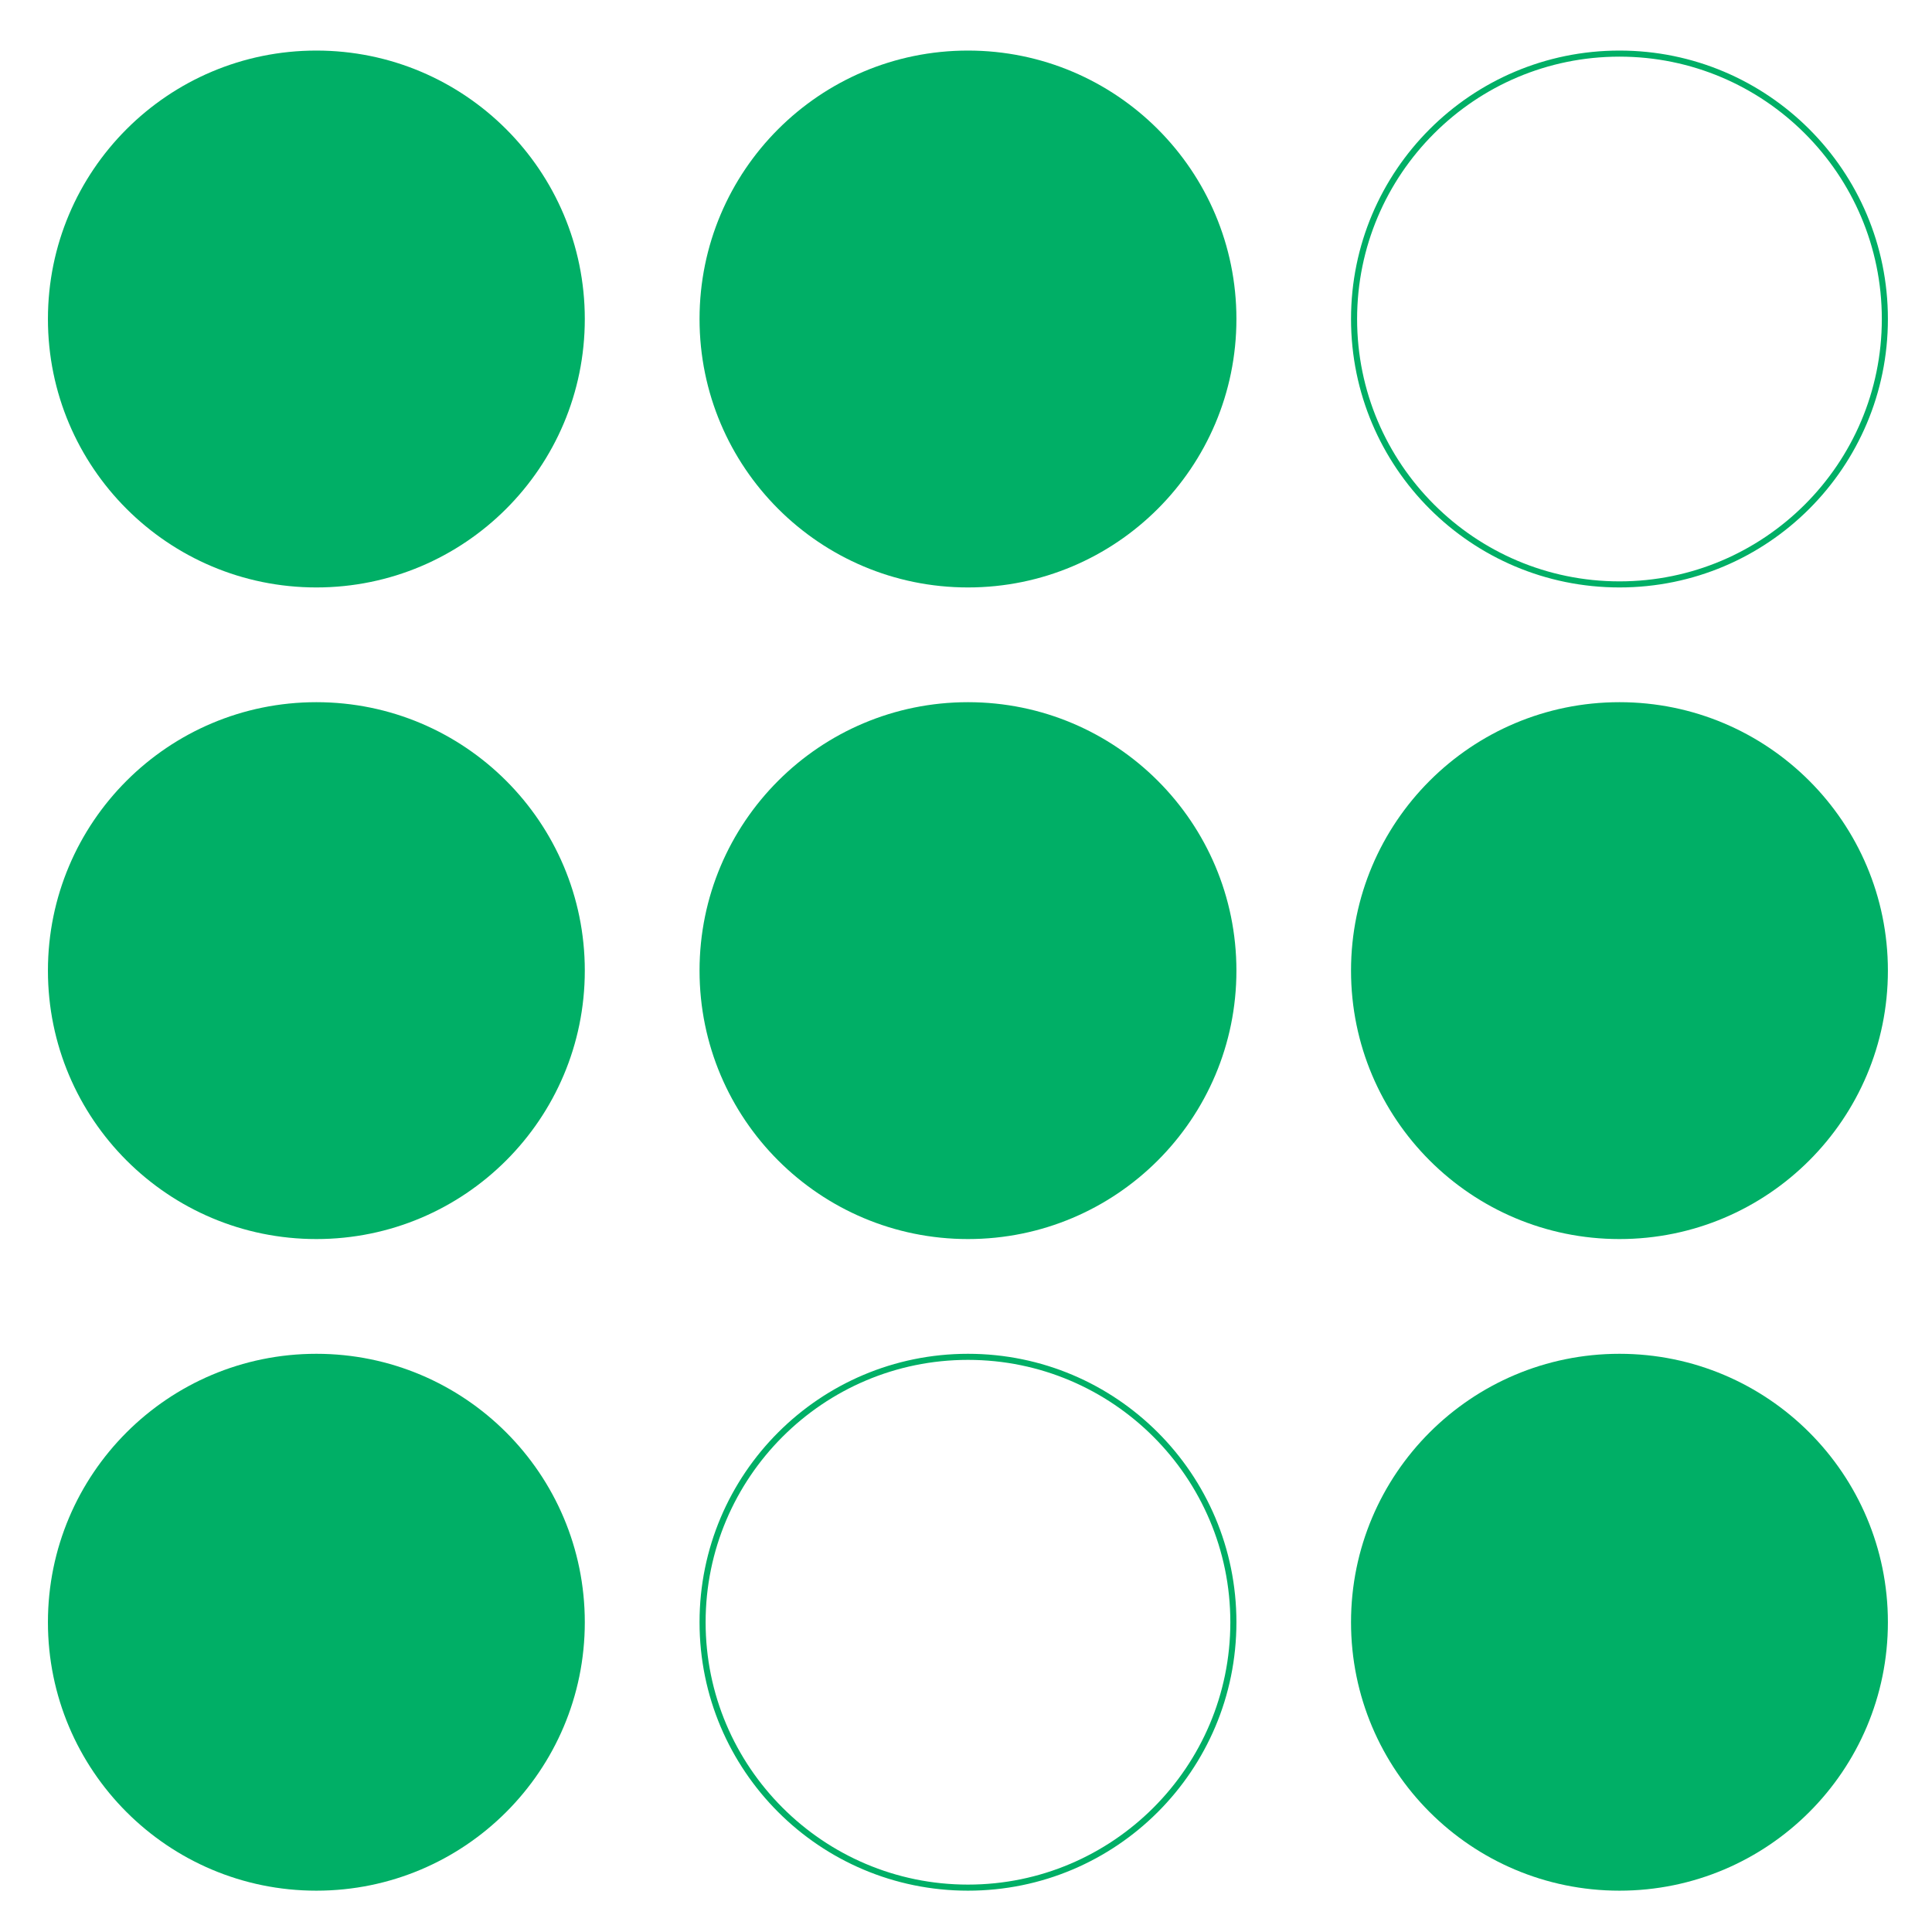
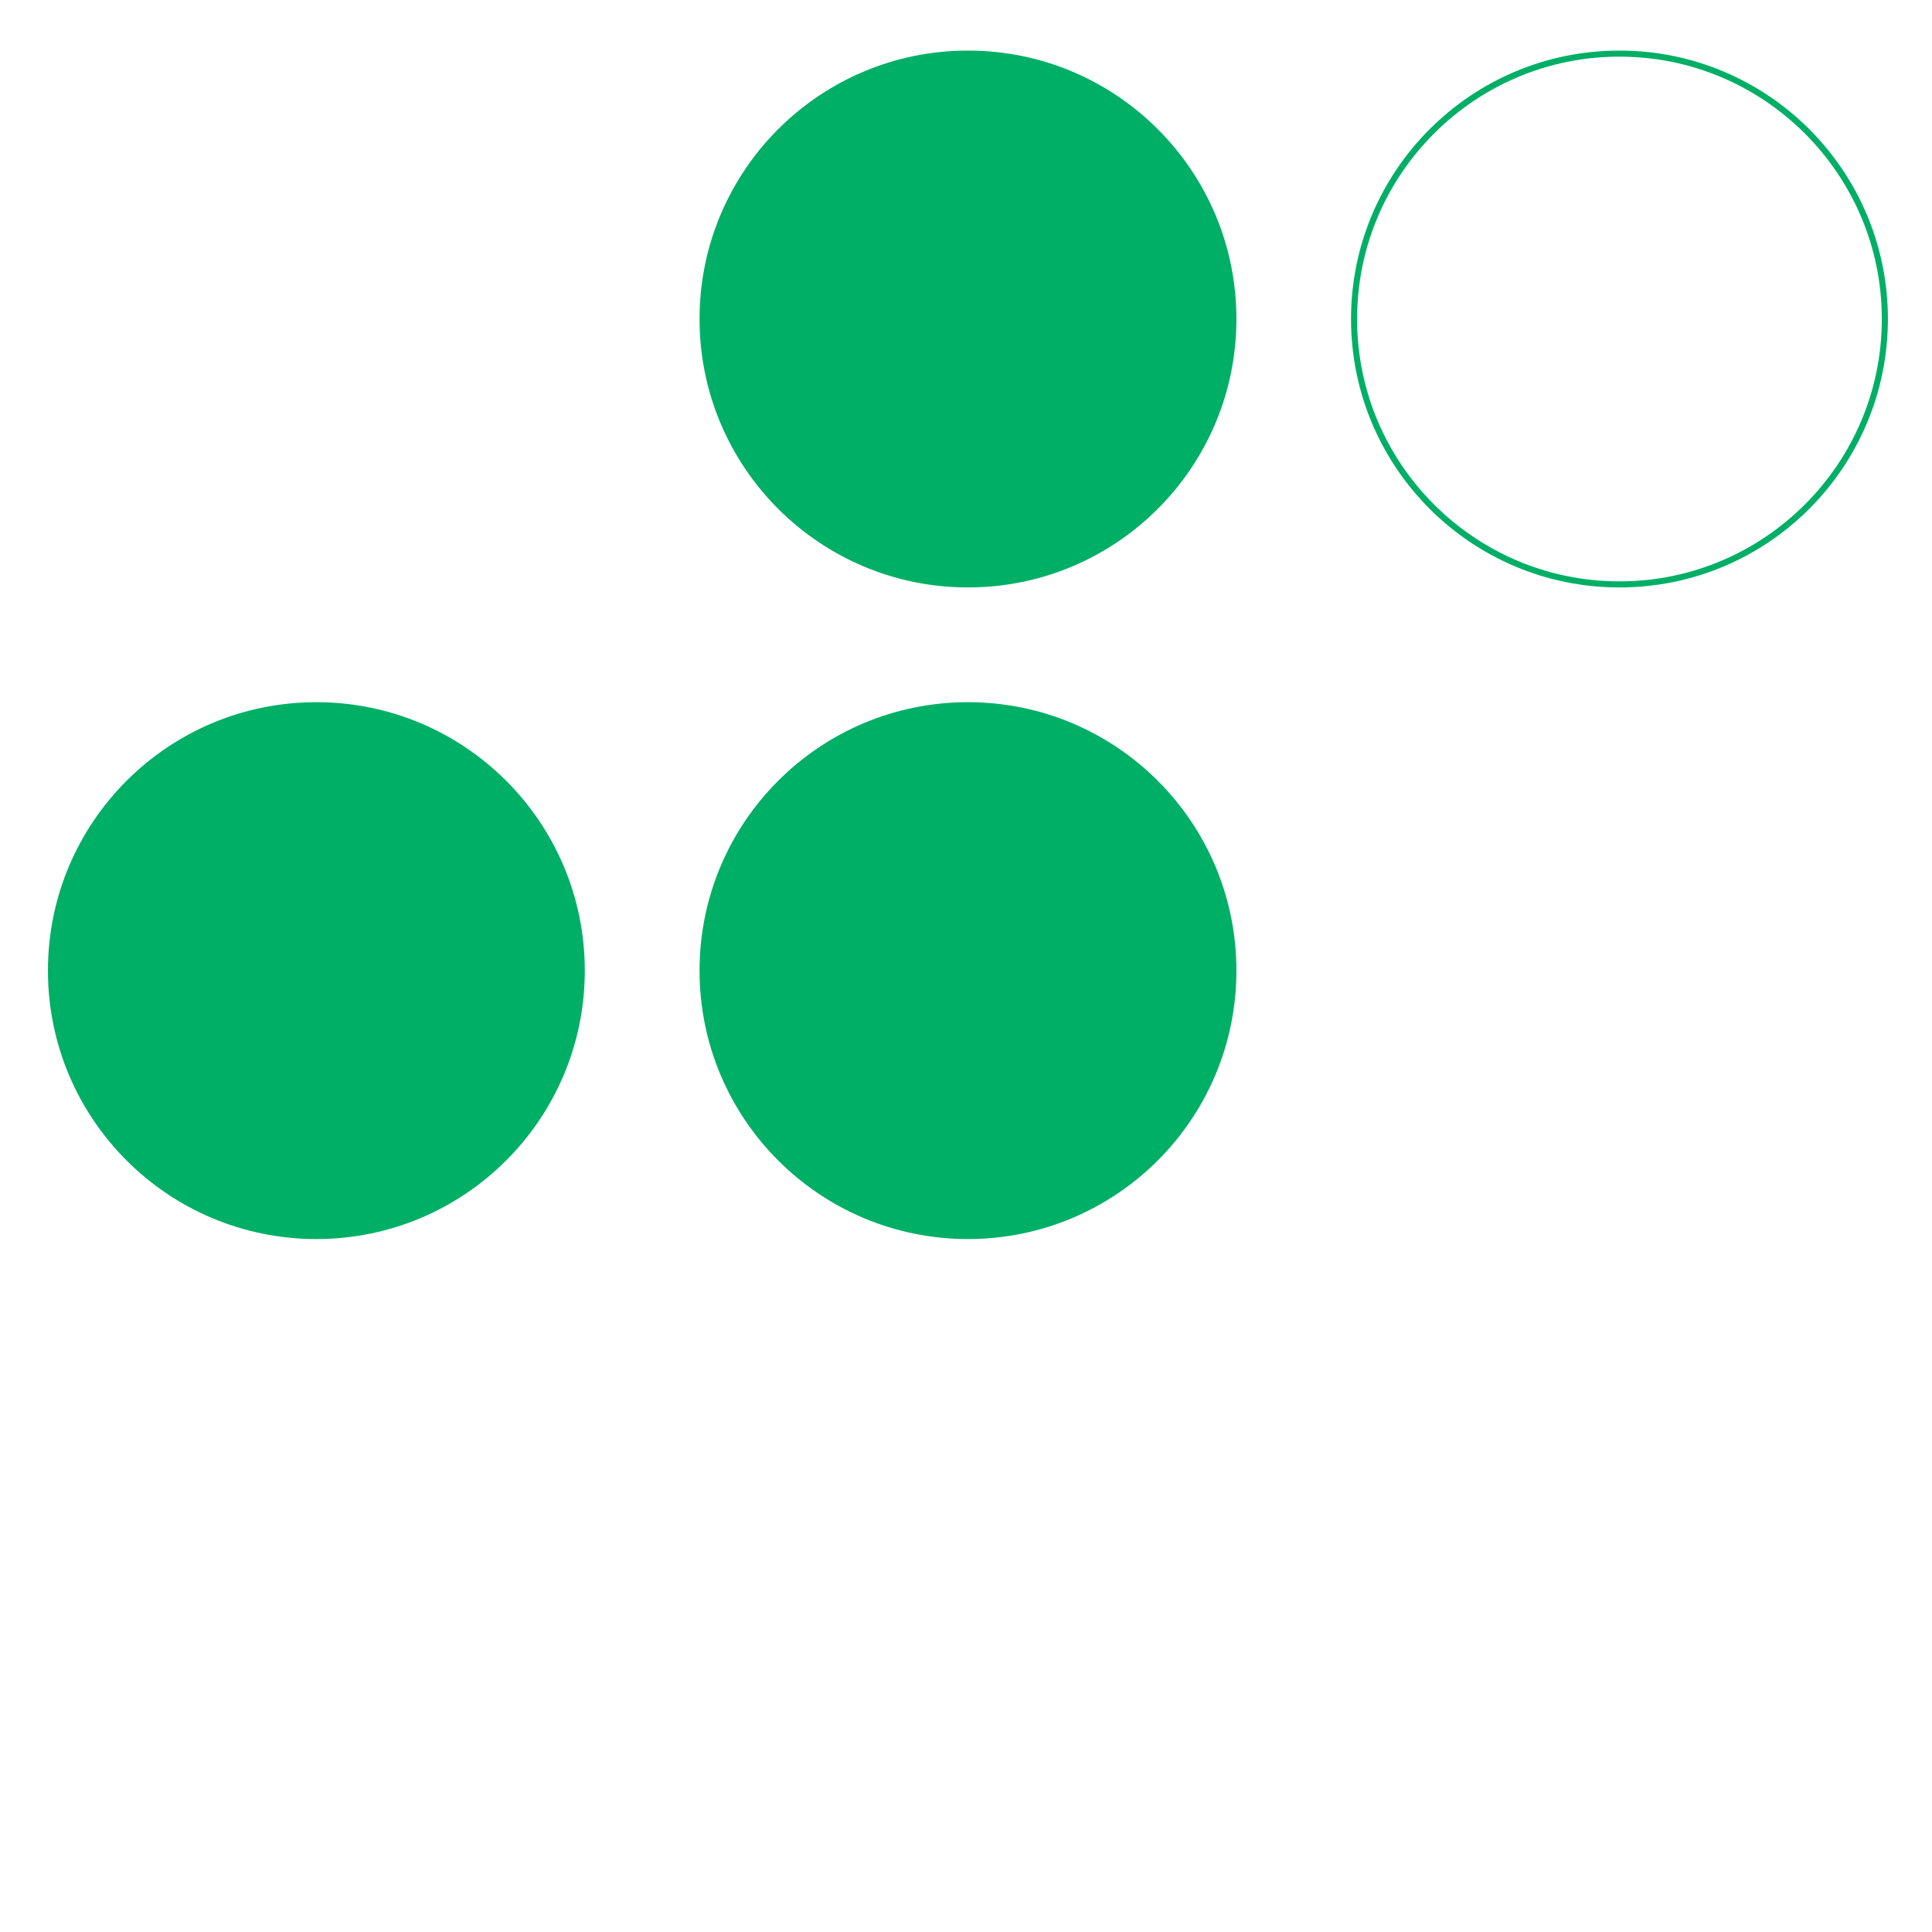
<svg xmlns="http://www.w3.org/2000/svg" id="Layer_2" data-name="Layer 2" viewBox="0 0 146.32 146.32">
  <defs>
    <style> .cls-1 { fill: #00af66; } .cls-2 { fill: none; } </style>
  </defs>
  <g id="Layer_1-2" data-name="Layer 1">
    <g>
-       <path class="cls-1" d="m44.29,24.16c0,11.23-9.1,20.33-20.33,20.33S3.63,35.39,3.63,24.16,12.73,3.83,23.96,3.83s20.33,9.1,20.33,20.33" />
      <path class="cls-1" d="m44.29,73.51c0,11.23-9.1,20.33-20.33,20.33S3.63,84.74,3.63,73.51s9.1-20.33,20.33-20.33,20.33,9.1,20.33,20.33" />
-       <path class="cls-1" d="m44.29,122.86c0,11.23-9.1,20.33-20.33,20.33s-20.33-9.1-20.33-20.33,9.1-20.33,20.33-20.33,20.33,9.1,20.33,20.33" />
      <path class="cls-1" d="m73.31,3.83c11.23,0,20.33,9.1,20.33,20.33s-9.1,20.33-20.33,20.33-20.33-9.1-20.33-20.33S62.08,3.83,73.31,3.83" />
      <path class="cls-1" d="m122.65,3.83c-11.23,0-20.33,9.1-20.33,20.33s9.1,20.33,20.33,20.33,20.33-9.1,20.33-20.33-9.1-20.33-20.33-20.33m0,.46c10.96,0,19.87,8.91,19.87,19.87s-8.91,19.87-19.87,19.87-19.87-8.91-19.87-19.87,8.91-19.87,19.87-19.87" />
      <path class="cls-1" d="m73.31,53.18c11.23,0,20.33,9.1,20.33,20.33s-9.1,20.33-20.33,20.33-20.33-9.1-20.33-20.33,9.1-20.33,20.33-20.33" />
-       <path class="cls-1" d="m122.65,53.18c11.23,0,20.33,9.1,20.33,20.33s-9.1,20.33-20.33,20.33-20.33-9.1-20.33-20.33,9.1-20.33,20.33-20.33" />
-       <path class="cls-1" d="m73.31,102.53c-11.23,0-20.33,9.1-20.33,20.33s9.1,20.33,20.33,20.33,20.33-9.1,20.33-20.33-9.1-20.33-20.33-20.33m0,.46c10.96,0,19.87,8.91,19.87,19.87s-8.91,19.87-19.87,19.87-19.87-8.91-19.87-19.87,8.91-19.87,19.87-19.87" />
-       <path class="cls-1" d="m122.65,102.53c11.23,0,20.33,9.1,20.33,20.33s-9.1,20.33-20.33,20.33-20.33-9.1-20.33-20.33,9.1-20.33,20.33-20.33" />
    </g>
    <rect class="cls-2" width="146.32" height="146.32" />
  </g>
</svg>